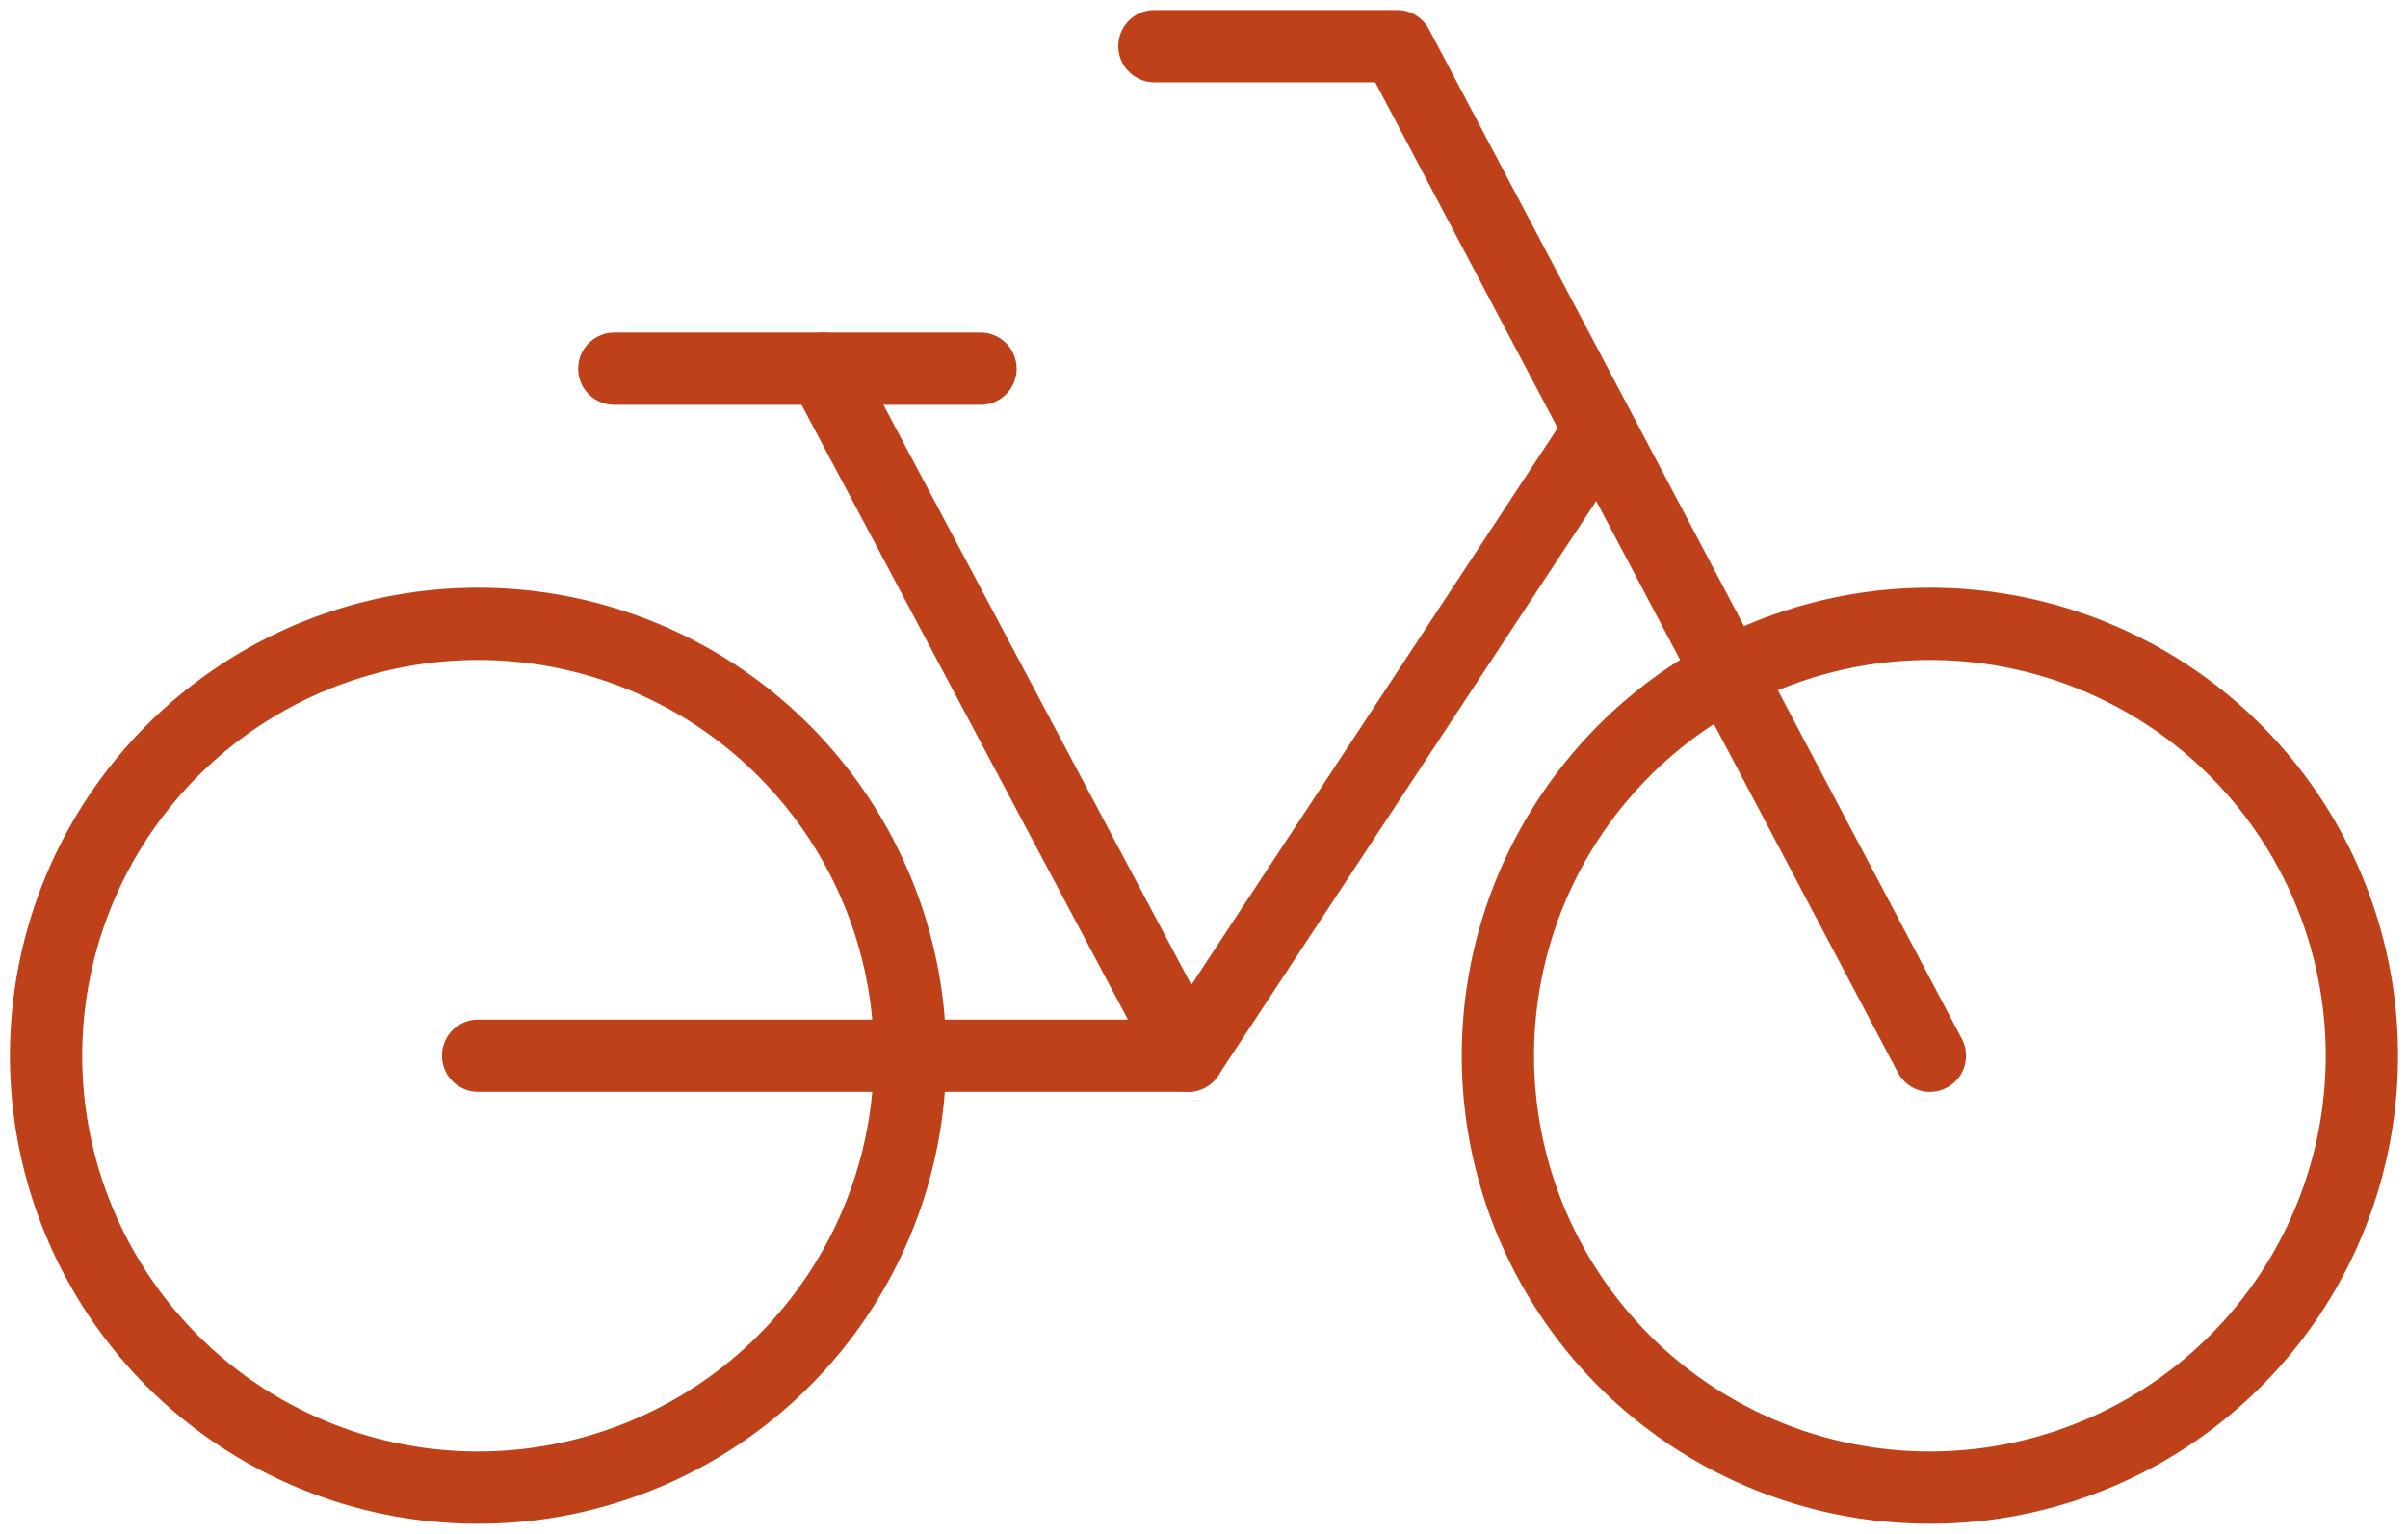
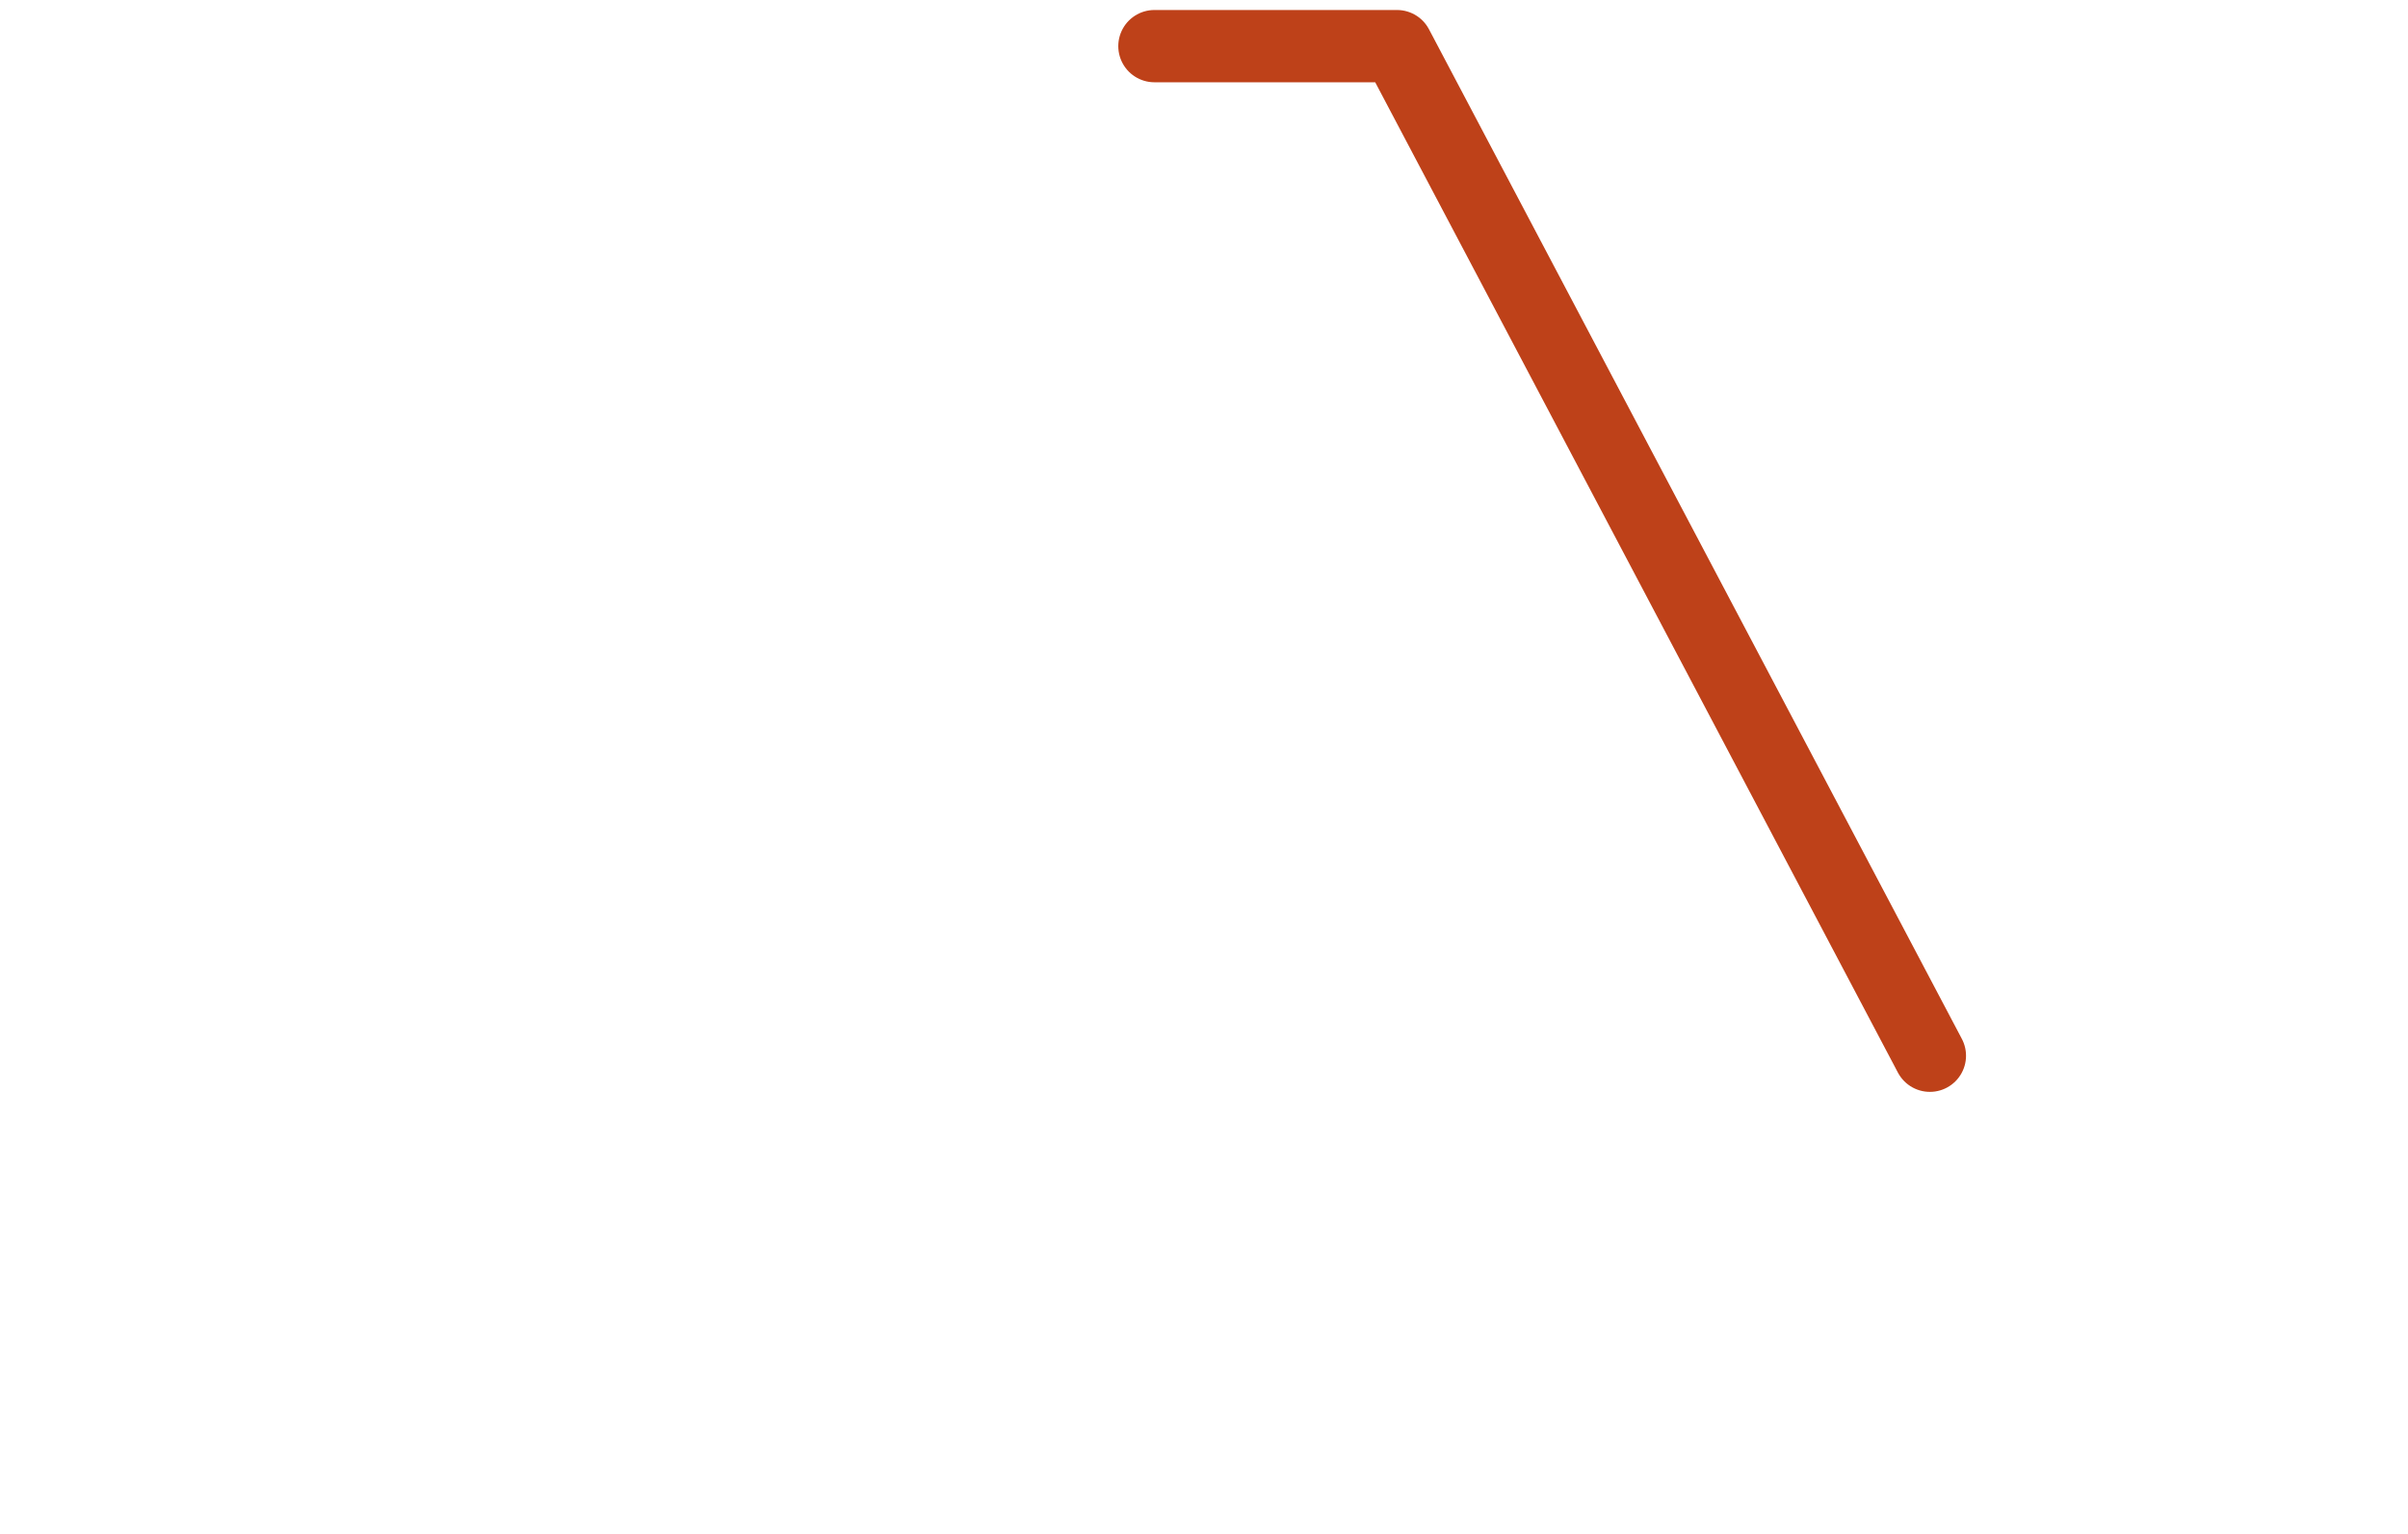
<svg xmlns="http://www.w3.org/2000/svg" width="99.922" height="63.658" viewBox="0 0 99.922 63.658">
  <defs>
    <clipPath id="clip-path">
      <rect id="Rechteck_95" data-name="Rechteck 95" width="99.922" height="63.658" fill="none" stroke="#be4119" stroke-width="3" />
    </clipPath>
  </defs>
  <g id="Gruppe_930" data-name="Gruppe 930" transform="translate(0 0)">
    <g id="Gruppe_929" data-name="Gruppe 929" transform="translate(0 0)" clip-path="url(#clip-path)">
-       <path id="Pfad_1398" data-name="Pfad 1398" d="M37.1,34.834A17.926,17.926,0,1,1,19.177,16.909,17.925,17.925,0,0,1,37.1,34.834Z" transform="translate(0.664 8.984)" fill="none" stroke="#be4119" stroke-linecap="round" stroke-linejoin="round" stroke-width="3" />
-       <path id="Pfad_1399" data-name="Pfad 1399" d="M76.443,34.834A17.926,17.926,0,1,1,58.518,16.909,17.925,17.925,0,0,1,76.443,34.834Z" transform="translate(21.565 8.984)" fill="none" stroke="#be4119" stroke-linecap="round" stroke-linejoin="round" stroke-width="3" />
-       <line id="Linie_508" data-name="Linie 508" x2="15.195" transform="translate(25.491 15.303)" fill="none" stroke="#be4119" stroke-linecap="round" stroke-linejoin="round" stroke-width="3" />
-       <path id="Pfad_1400" data-name="Pfad 1400" d="M27.279,9.993,42.414,38.509H12.957" transform="translate(6.884 5.309)" fill="none" stroke="#be4119" stroke-linecap="round" stroke-linejoin="round" stroke-width="3" />
      <path id="Pfad_1401" data-name="Pfad 1401" d="M63.462,43.154,41.35,1.25H31.284" transform="translate(16.62 0.665)" fill="none" stroke="#be4119" stroke-linecap="round" stroke-linejoin="round" stroke-width="3" />
-       <line id="Linie_509" data-name="Linie 509" y1="25.903" x2="17.035" transform="translate(49.298 17.915)" fill="none" stroke="#be4119" stroke-linecap="round" stroke-linejoin="round" stroke-width="3" />
    </g>
  </g>
</svg>